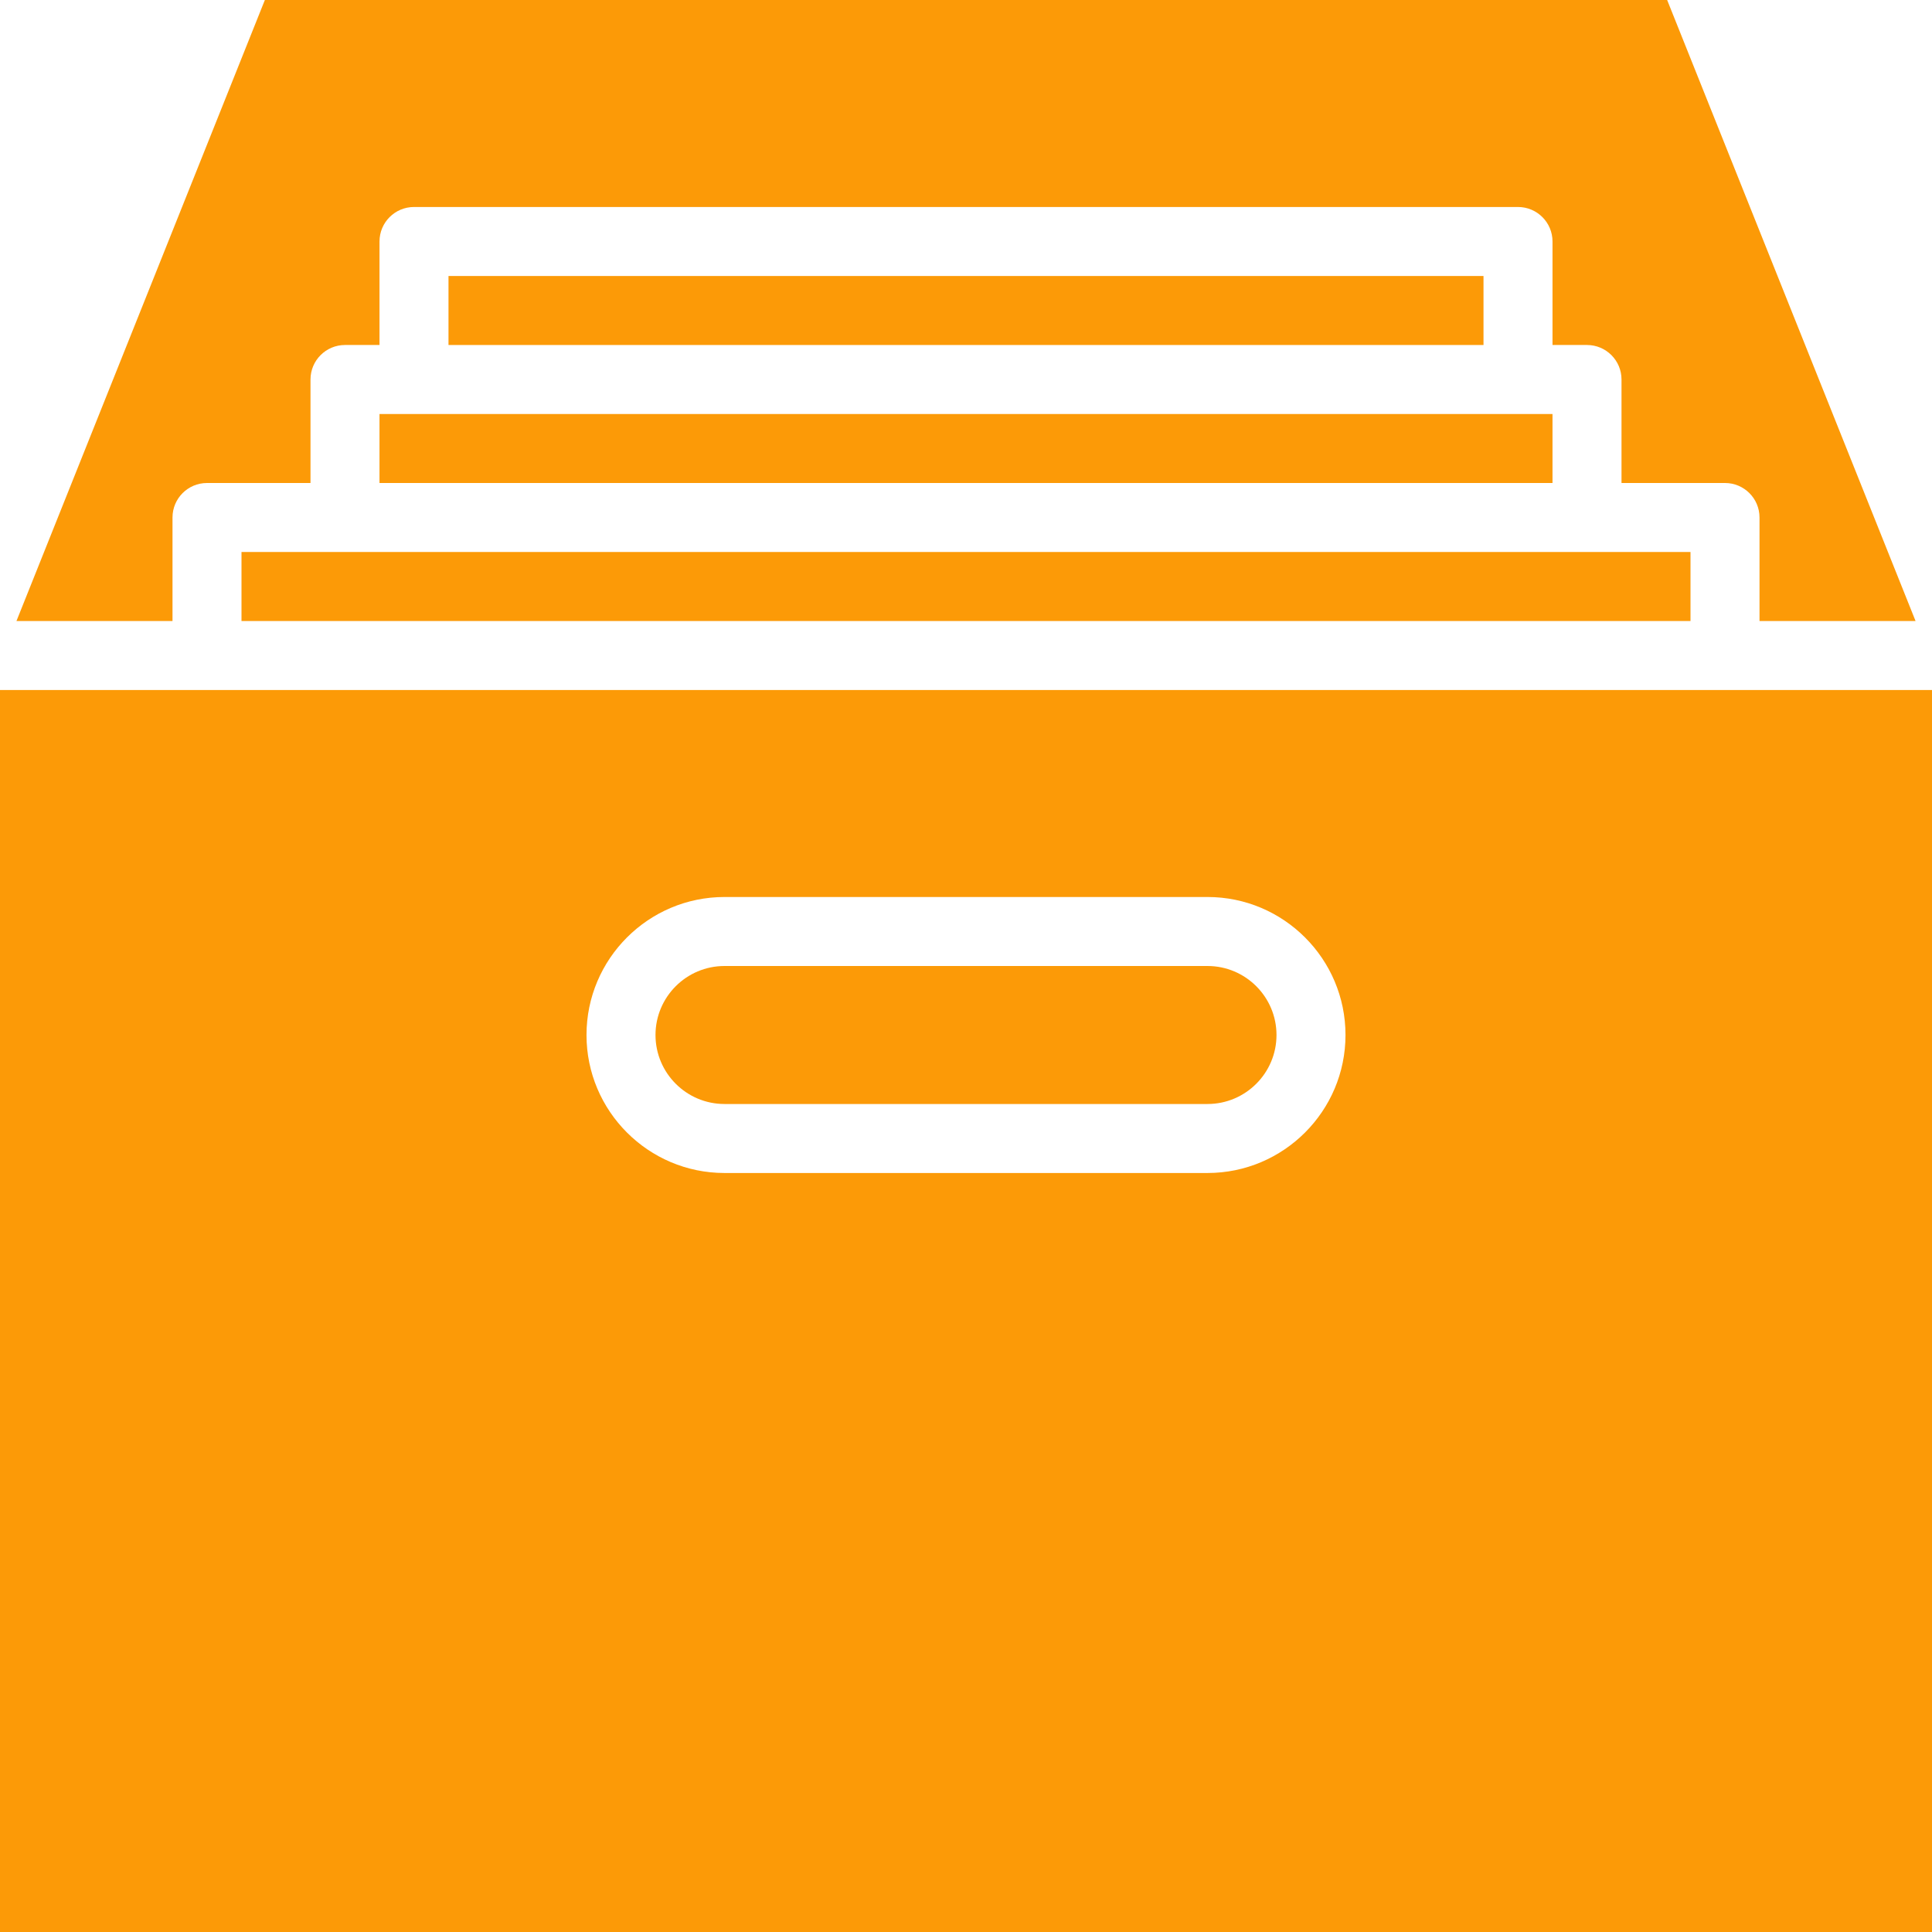
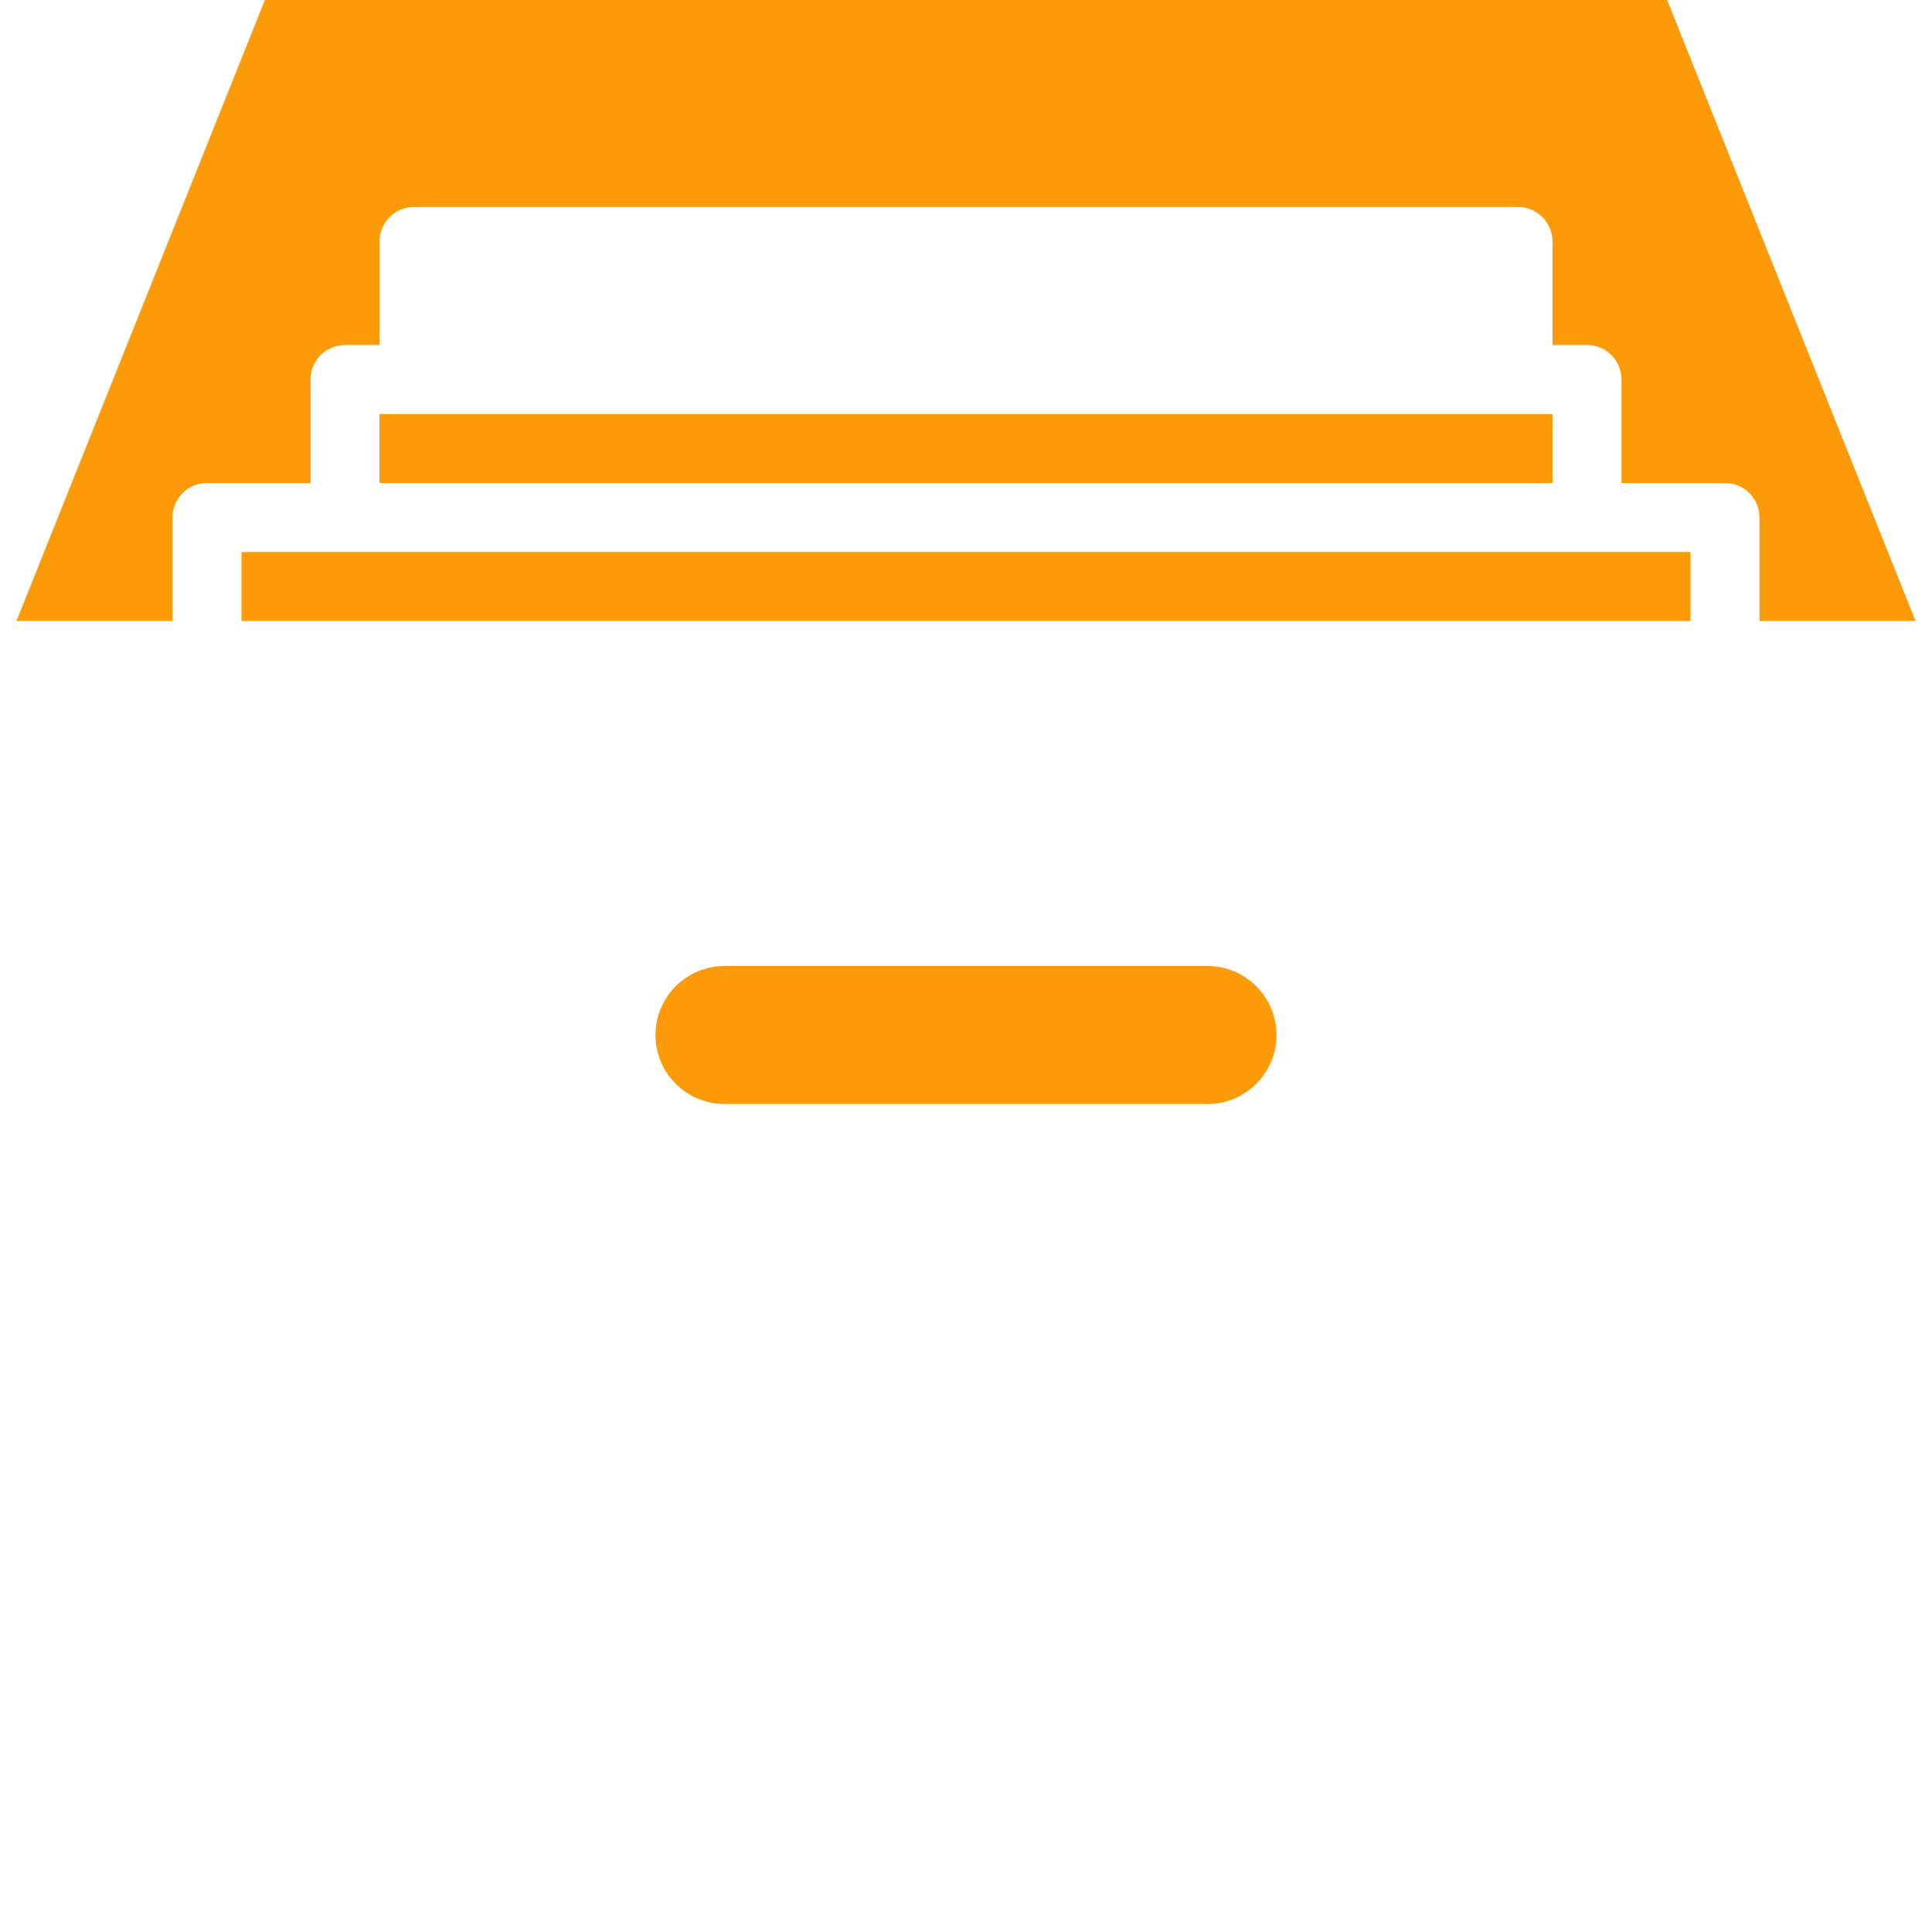
<svg xmlns="http://www.w3.org/2000/svg" id="Layer_1" height="300" viewBox="0 0 56 56" width="300" version="1.1">
  <g width="100%" height="100%" transform="matrix(1,0,0,1,0,0)">
    <path d="m11 14h34v-2h-1-32-1z" fill="#fc9a07" fill-opacity="1" data-original-color="#000000ff" stroke="none" stroke-opacity="1" />
    <path d="m7 18h42v-2h-3-36-3z" fill="#fc9a07" fill-opacity="1" data-original-color="#000000ff" stroke="none" stroke-opacity="1" />
-     <path d="m13 8h30v2h-30z" fill="#fc9a07" fill-opacity="1" data-original-color="#000000ff" stroke="none" stroke-opacity="1" />
    <path d="m5 18v-3c0-.552.448-1 1-1h3v-3c0-.552.448-1 1-1h1v-3c0-.552.448-1 1-1h32c.552 0 1 .448 1 1v3h1c.552 0 1 .448 1 1v3h3c.552 0 1 .448 1 1v3h4.523l-7.2-18h-40.646l-7.2 18z" fill="#fc9a07" fill-opacity="1" data-original-color="#000000ff" stroke="none" stroke-opacity="1" />
    <path d="m35 28h-14c-1.103 0-2 .897-2 2s.897 2 2 2h14c1.103 0 2-.897 2-2s-.897-2-2-2z" fill="#fc9a07" fill-opacity="1" data-original-color="#000000ff" stroke="none" stroke-opacity="1" />
-     <path d="m6 20h-6v36h56v-36h-6zm29 14h-14c-2.206 0-4-1.794-4-4s1.794-4 4-4h14c2.206 0 4 1.794 4 4s-1.795 4-4 4z" fill="#fc9a07" fill-opacity="1" data-original-color="#000000ff" stroke="none" stroke-opacity="1" />
  </g>
</svg>